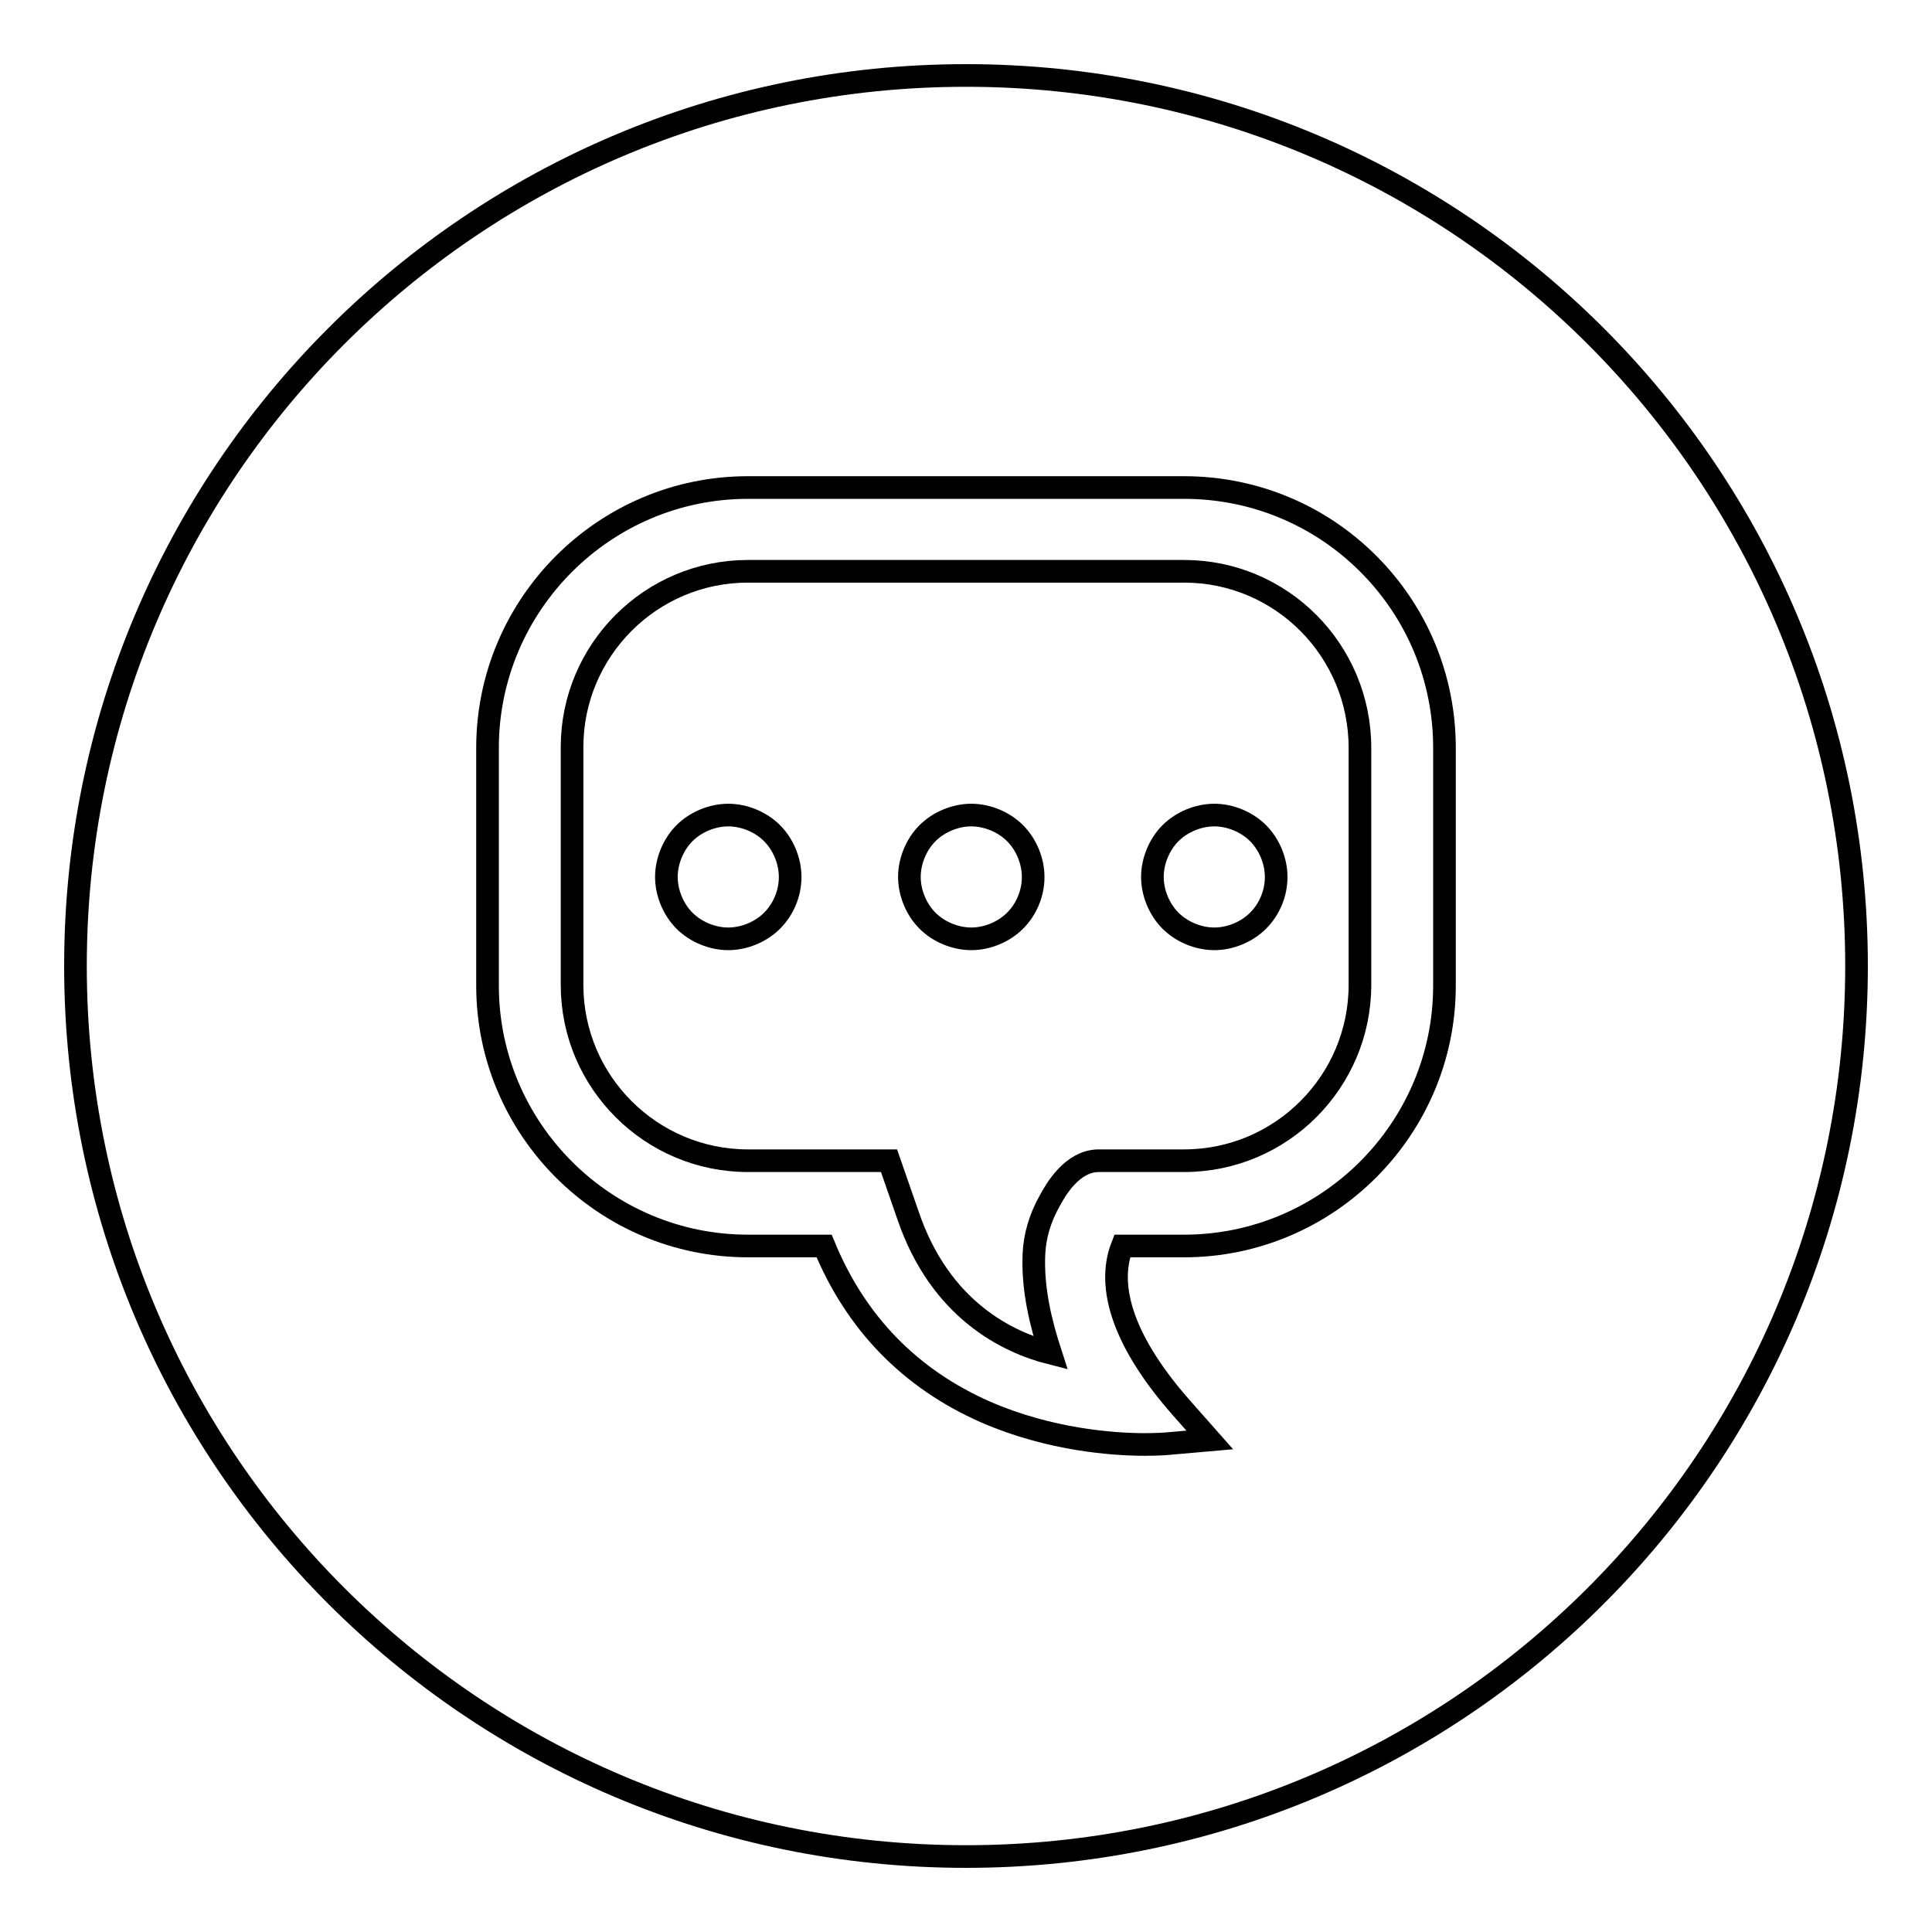
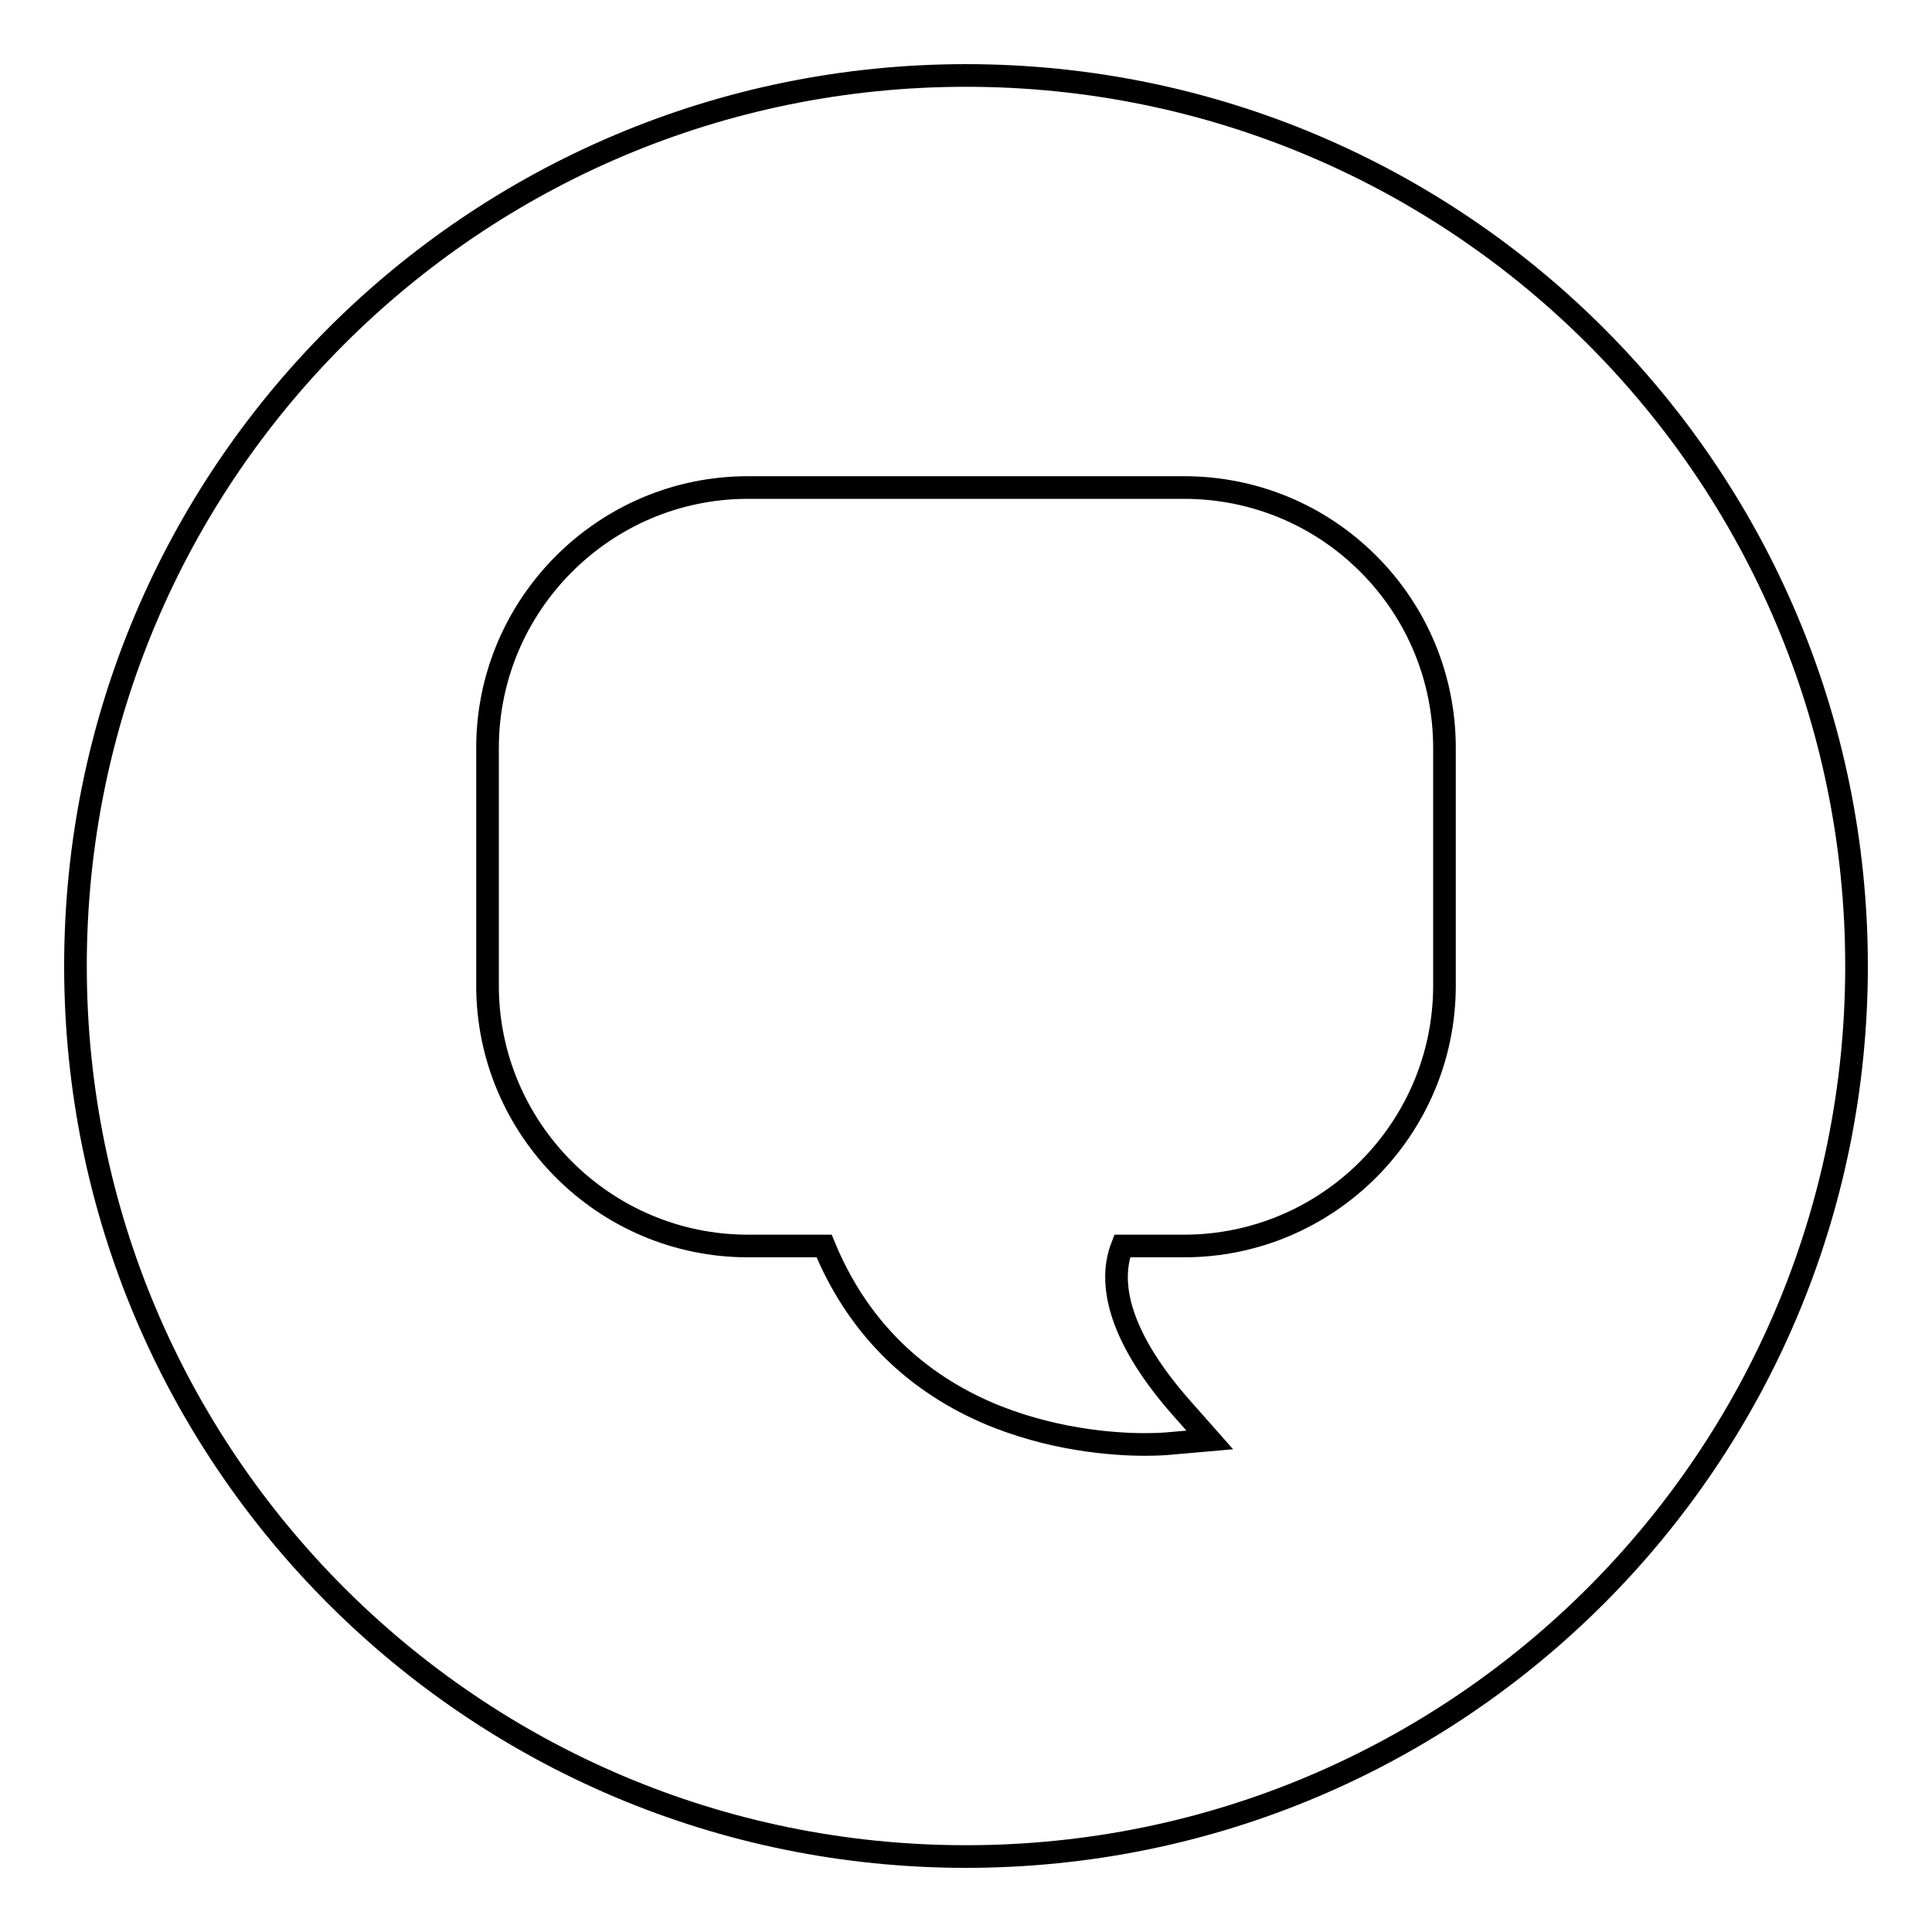
<svg xmlns="http://www.w3.org/2000/svg" version="1.1" x="0px" y="0px" viewBox="0 0 256 256" enable-background="new 0 0 256 256" xml:space="preserve">
  <g>
    <g>
-       <path stroke-width="3" fill-opacity="0" stroke="#000000" d="M156.9,75.7H99.1c-12.9,0-23.3,10.5-23.3,23.3v31.5c0,12.9,10.5,23.3,23.3,23.3h18.7l2.5,7.2c4.3,12.7,13.4,16.9,18.9,18.3c-1.3-4-2.4-8.5-2.2-13.1c0.1-2.4,0.8-4.8,2.1-7.1c0.8-1.5,3-5.3,6.5-5.3h11.3c12.9,0,23.3-10.5,23.3-23.3V99.1C180.2,86.2,169.8,75.7,156.9,75.7z M102.3,122c-1.5,1.5-3.7,2.4-5.8,2.4c-2.1,0-4.3-0.9-5.8-2.4s-2.4-3.7-2.4-5.8c0-2.1,0.9-4.3,2.4-5.8s3.7-2.4,5.8-2.4c2.1,0,4.3,0.9,5.8,2.4s2.4,3.7,2.4,5.8C104.7,118.4,103.8,120.5,102.3,122z M134.5,122c-1.5,1.5-3.7,2.4-5.8,2.4c-2.1,0-4.3-0.9-5.8-2.4s-2.4-3.7-2.4-5.8c0-2.1,0.9-4.3,2.4-5.8s3.7-2.4,5.8-2.4c2.1,0,4.3,0.9,5.8,2.4s2.4,3.7,2.4,5.8C136.9,118.4,136,120.5,134.5,122z M166.7,122c-1.5,1.5-3.7,2.4-5.8,2.4c-2.1,0-4.3-0.9-5.8-2.4s-2.4-3.7-2.4-5.8c0-2.1,0.9-4.3,2.4-5.8s3.7-2.4,5.8-2.4c2.1,0,4.3,0.9,5.8,2.4s2.4,3.7,2.4,5.8C169.1,118.4,168.2,120.5,166.7,122z" />
      <path stroke-width="3" fill-opacity="0" stroke="#000000" d="M128,10C62.8,10,10,62.8,10,128c0,65.2,52.8,118,118,118c65.2,0,118-52.8,118-118C246,62.8,193.2,10,128,10z M191.4,130.6c0,19-15.5,34.5-34.5,34.5h-8.2c-2.2,5.6,0.4,13,7.8,21.4l3.8,4.3l-5.7,0.5c-0.1,0-1.1,0.1-2.9,0.1c-4.2,0-12.6-0.6-21.1-4.3c-10-4.4-17.2-11.8-21.4-22H99.1c-19,0-34.5-15.5-34.5-34.5V99.1c0-19,15.5-34.5,34.5-34.5h57.8c9.2,0,17.9,3.6,24.4,10.1c6.5,6.5,10.1,15.2,10.1,24.4V130.6L191.4,130.6z" />
    </g>
  </g>
</svg>